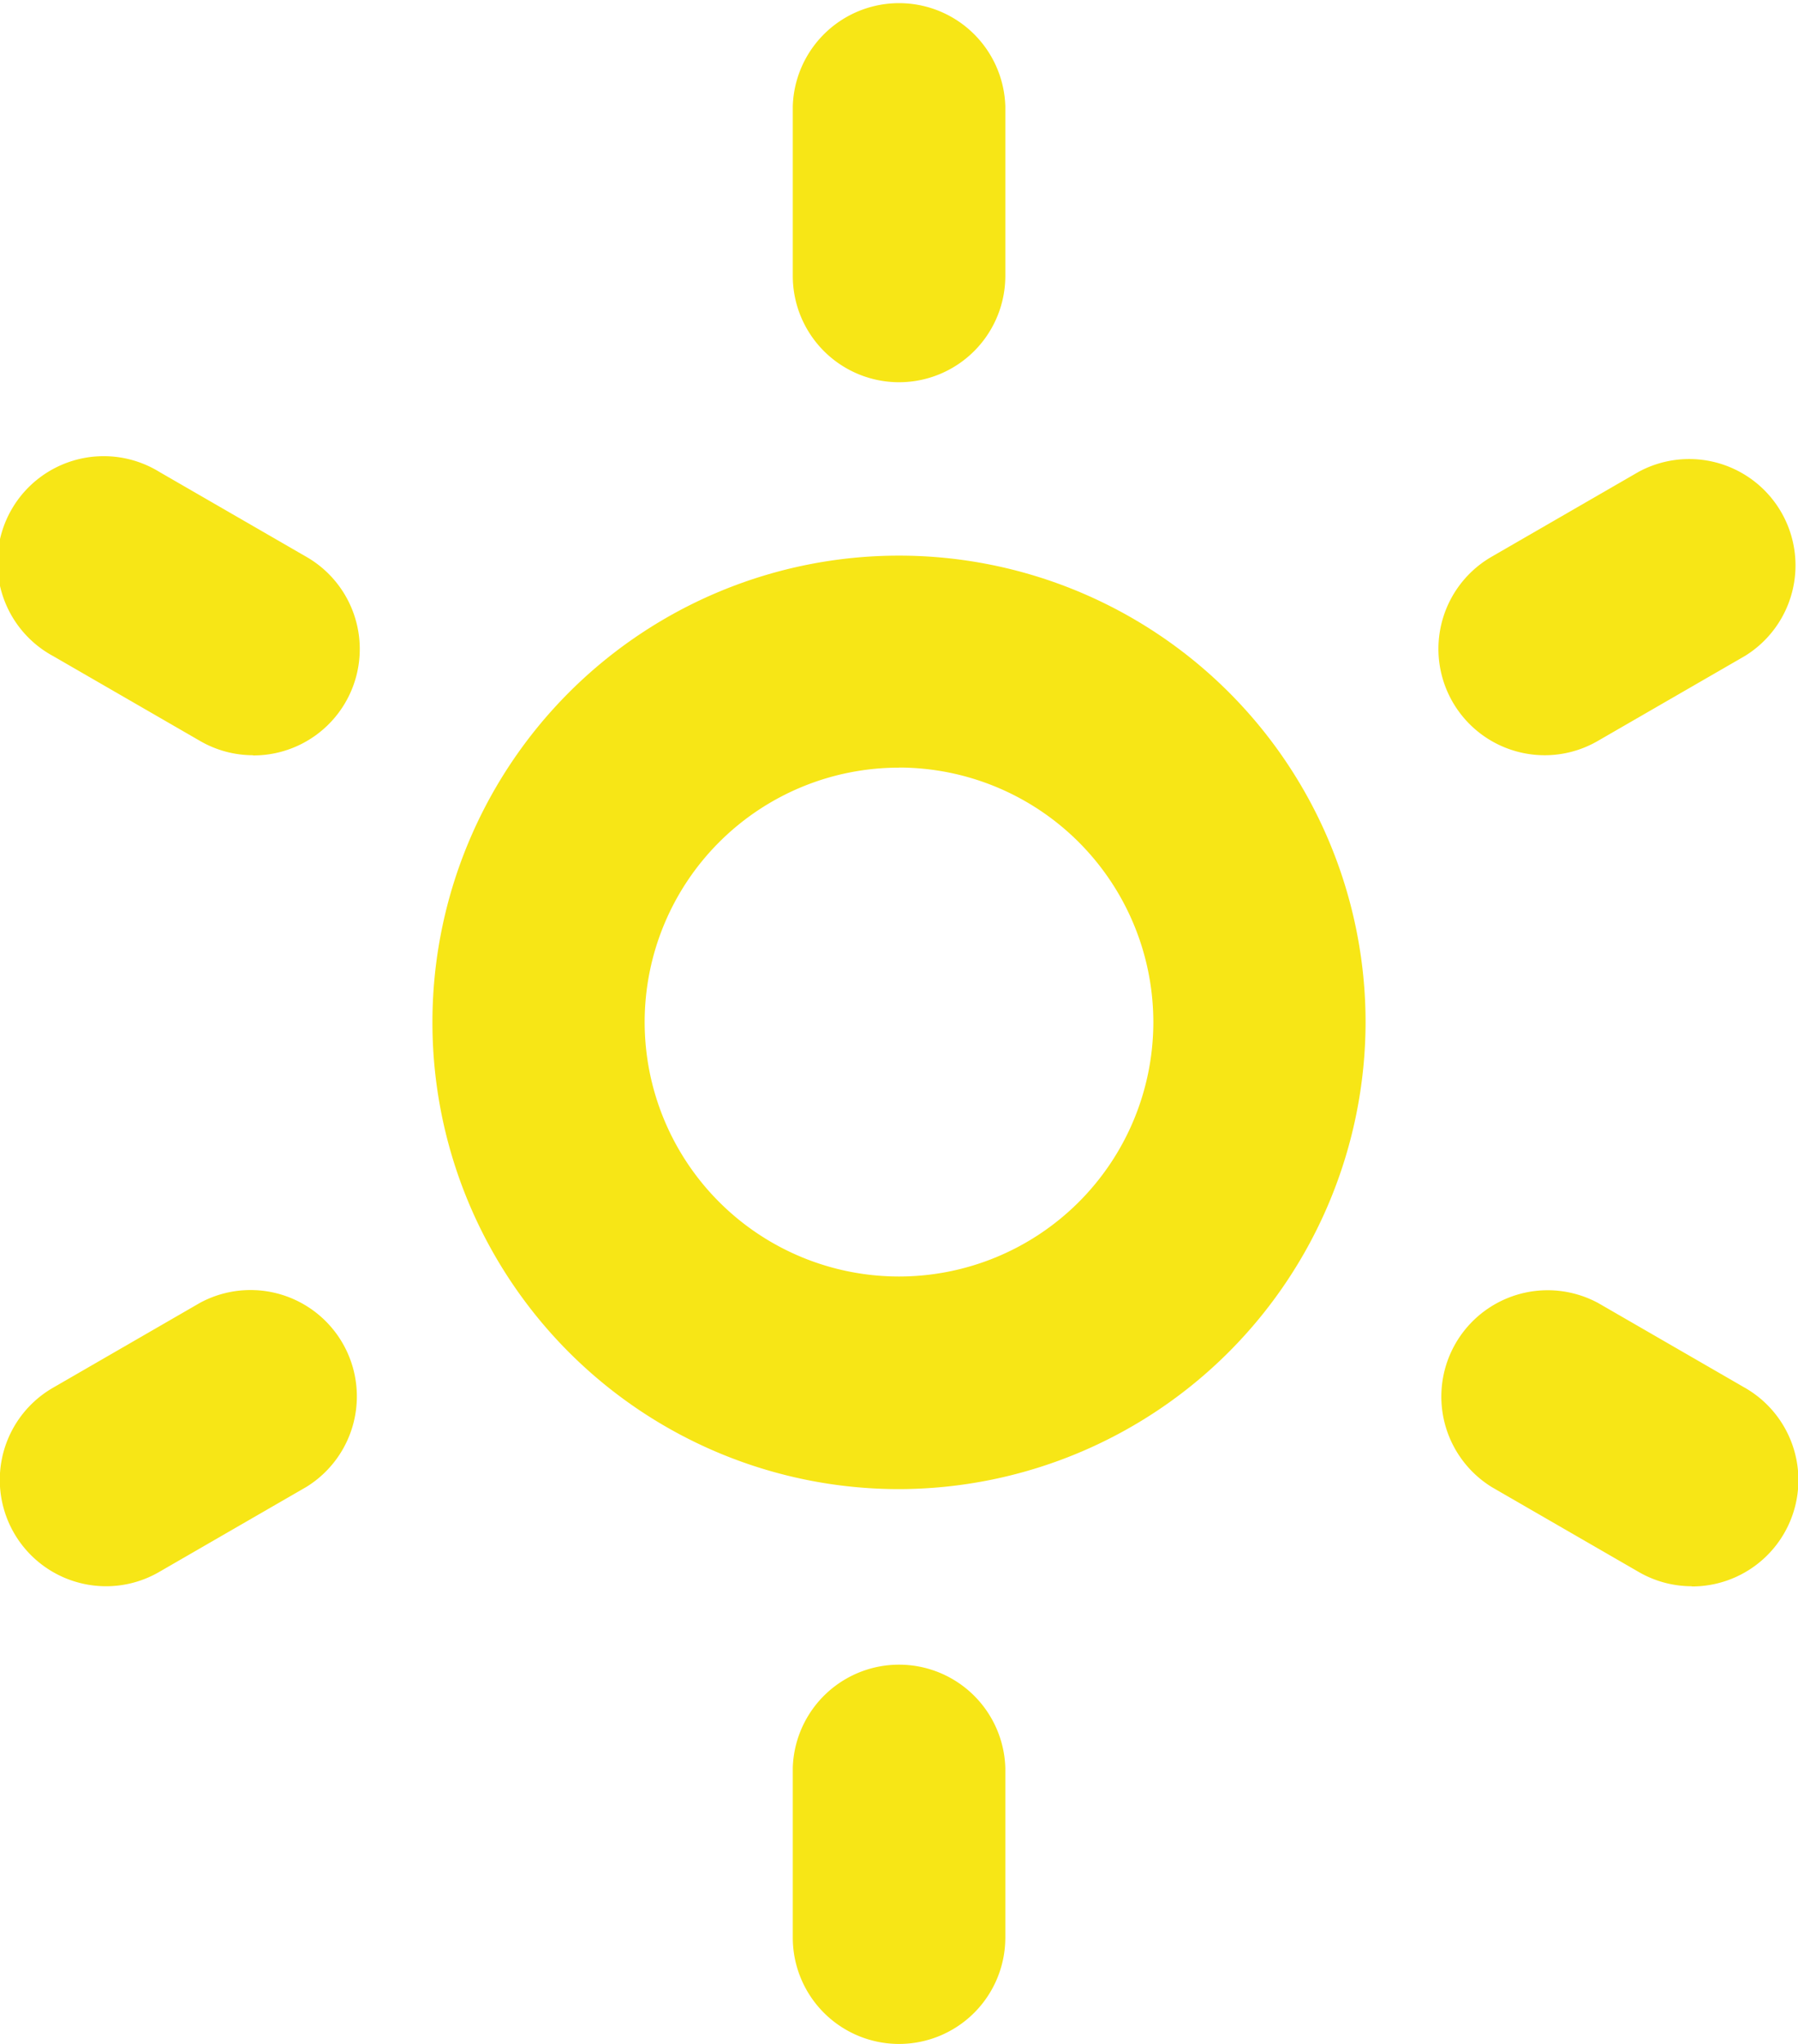
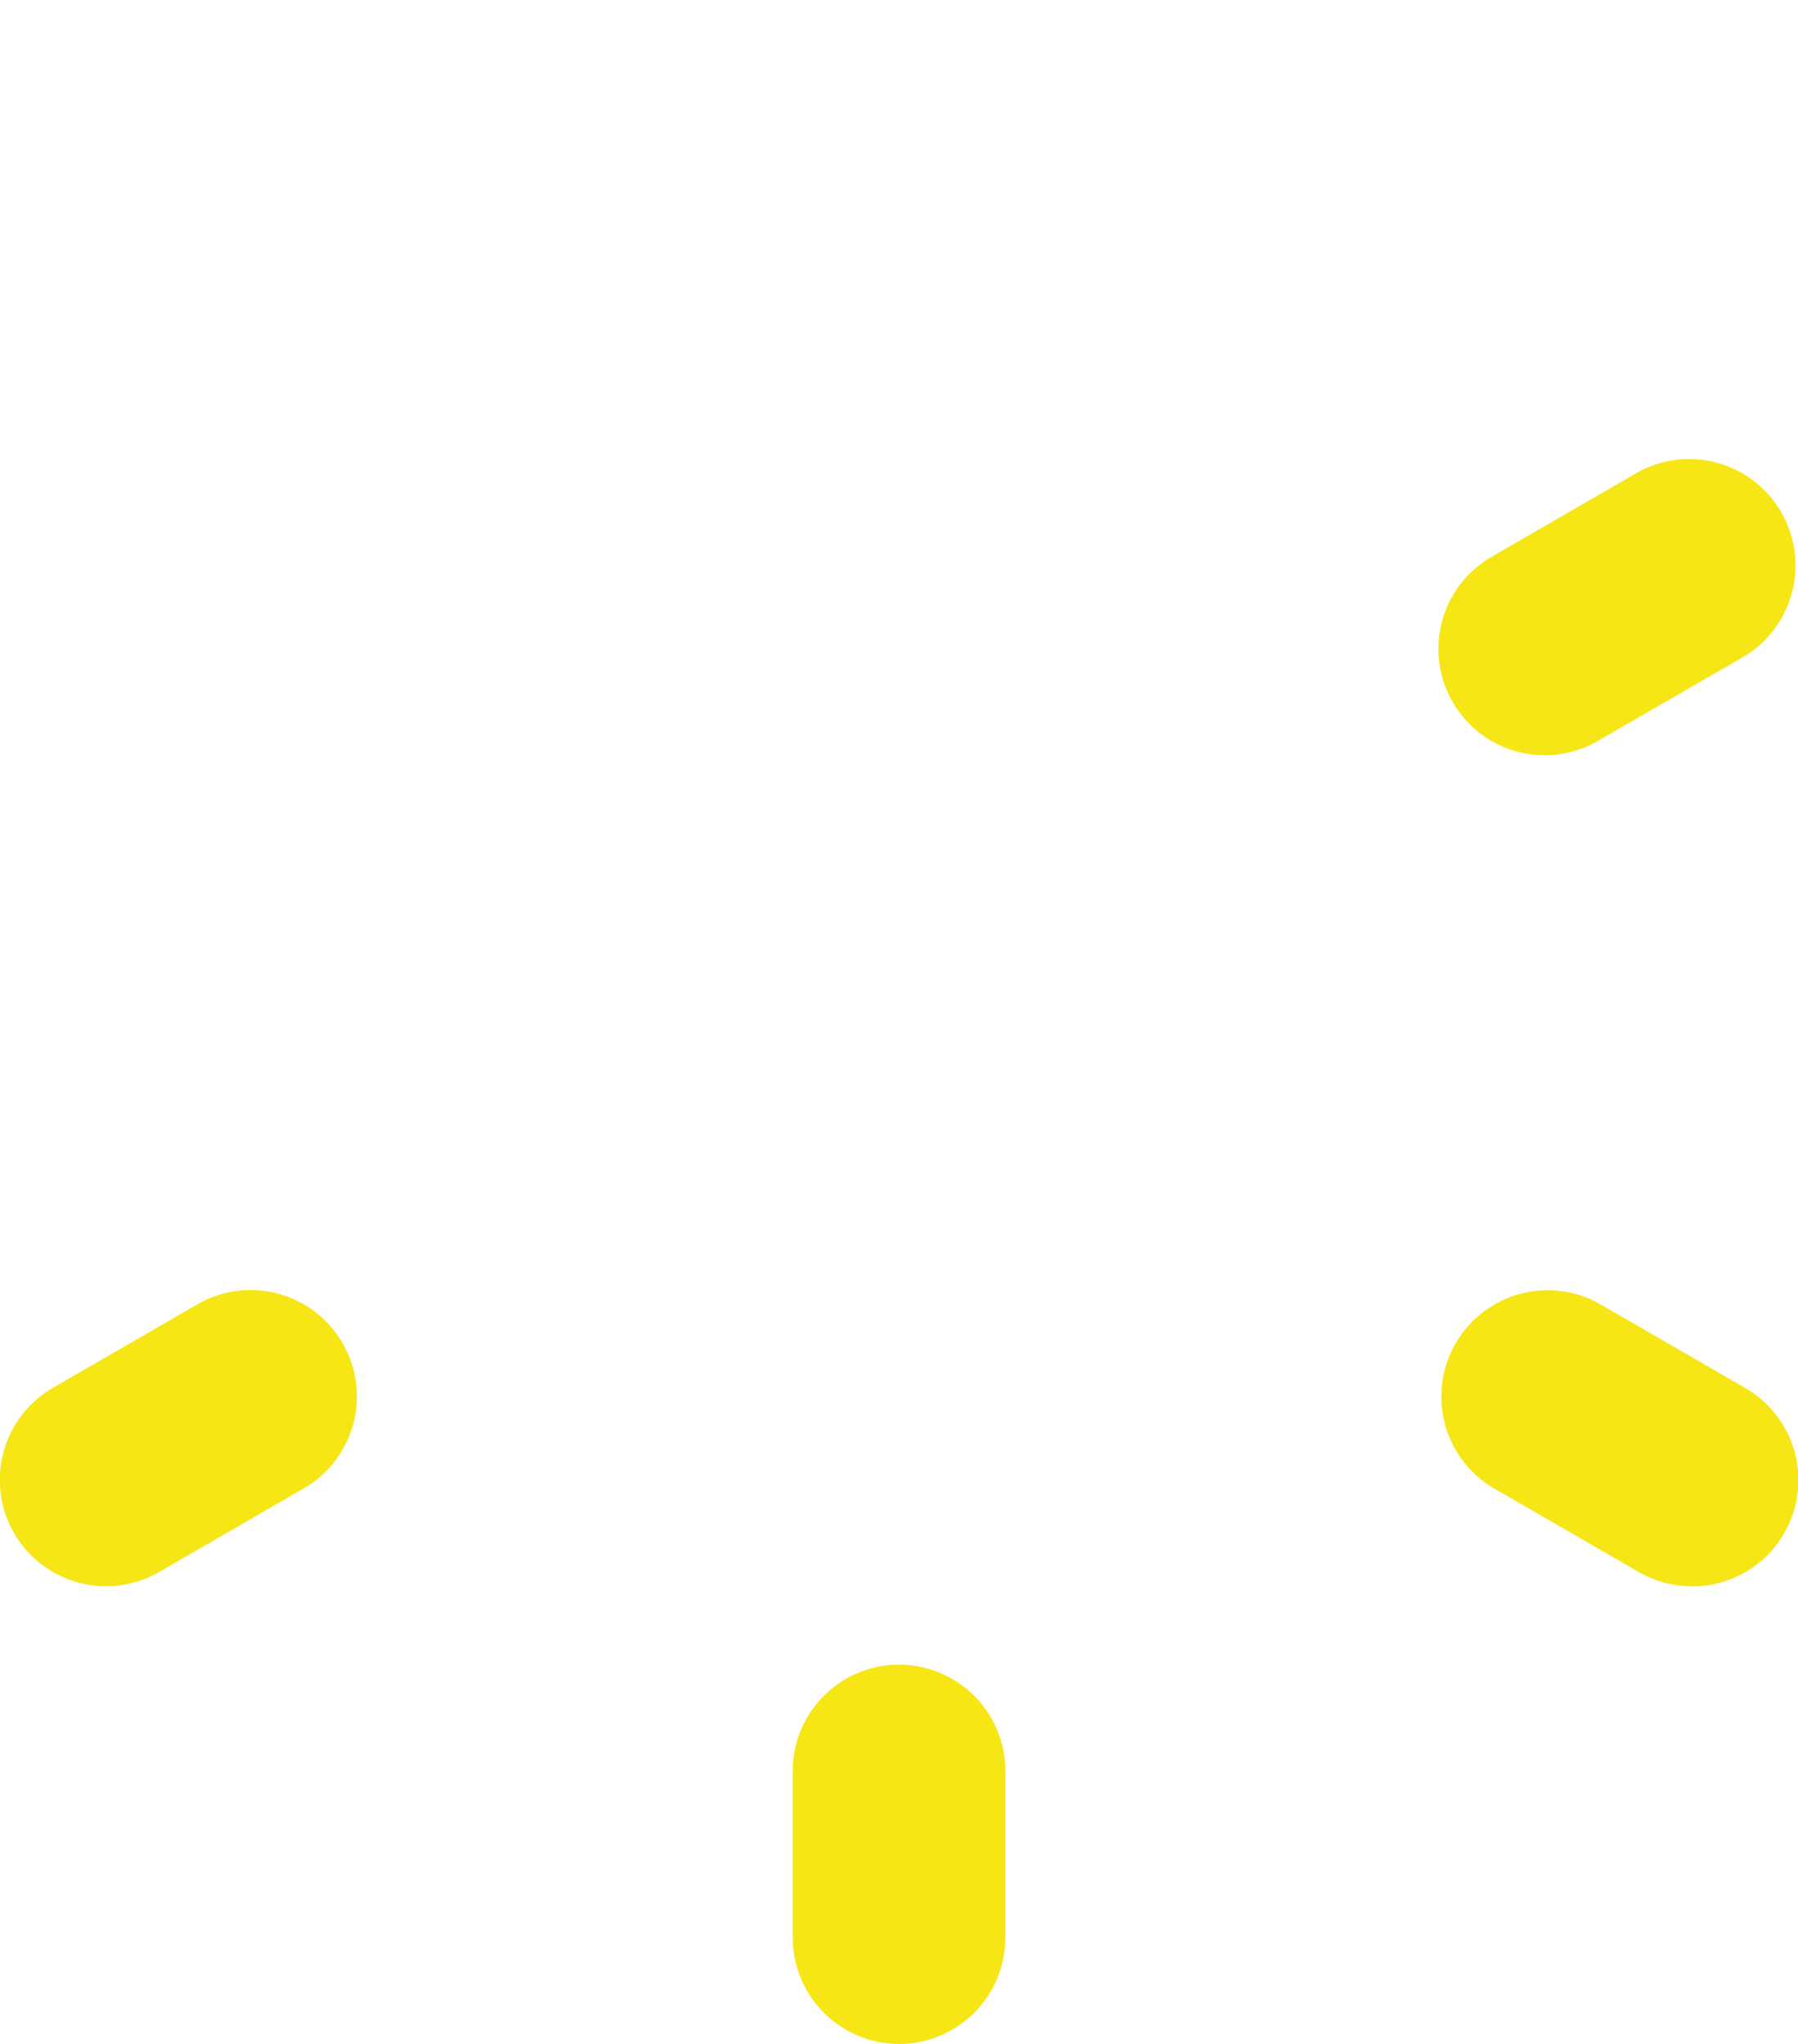
<svg xmlns="http://www.w3.org/2000/svg" width="18.112" height="20.583" viewBox="0 0 18.112 20.583">
  <g id="Group_9410" data-name="Group 9410" transform="translate(-594 -8096.598)">
-     <path id="Path_1081" data-name="Path 1081" d="M1589.751,927.266a4.7,4.7,0,1,1,4.7-4.7A4.709,4.709,0,0,1,1589.751,927.266Zm0-7.265a2.562,2.562,0,1,0,2.562,2.562A2.565,2.565,0,0,0,1589.751,920Z" transform="translate(-986.695 7184.327)" fill="#f7e616" />
-     <path id="Path_1082" data-name="Path 1082" d="M1610.164,884.72a1.071,1.071,0,0,1-1.071-1.071v-1.708a1.071,1.071,0,0,1,2.141,0v1.708A1.071,1.071,0,0,1,1610.164,884.72Z" transform="translate(-1007.107 7215.727)" fill="#f7e616" />
-     <path id="Path_1083" data-name="Path 1083" d="M1558.785,914.381a1.065,1.065,0,0,1-.534-.144l-1.479-.854a1.071,1.071,0,1,1,1.071-1.854l1.479.854a1.071,1.071,0,0,1-.536,2Z" transform="translate(-962.236 7189.822)" fill="#f7e616" />
    <path id="Path_1084" data-name="Path 1084" d="M1557.308,969.762a1.071,1.071,0,0,1-.536-2l1.479-.854a1.071,1.071,0,0,1,1.071,1.854l-1.479.854A1.065,1.065,0,0,1,1557.308,969.762Z" transform="translate(-962.236 7142.809)" fill="#f7e616" />
    <path id="Path_1085" data-name="Path 1085" d="M1610.164,995.481a1.071,1.071,0,0,1-1.071-1.071V992.7a1.071,1.071,0,0,1,2.141,0v1.708A1.071,1.071,0,0,1,1610.164,995.481Z" transform="translate(-1007.107 7121.699)" fill="#f7e616" />
    <path id="Path_1086" data-name="Path 1086" d="M1654.708,969.762a1.065,1.065,0,0,1-.534-.144l-1.479-.854a1.071,1.071,0,0,1,1.071-1.854l1.479.854a1.071,1.071,0,0,1-.536,2Z" transform="translate(-1043.667 7142.809)" fill="#f7e616" />
    <path id="Path_1087" data-name="Path 1087" d="M1653.231,914.381a1.071,1.071,0,0,1-.536-2l1.479-.854a1.071,1.071,0,0,1,1.071,1.854l-1.479.854A1.066,1.066,0,0,1,1653.231,914.381Z" transform="translate(-1043.667 7189.822)" fill="#f7e616" />
  </g>
</svg>